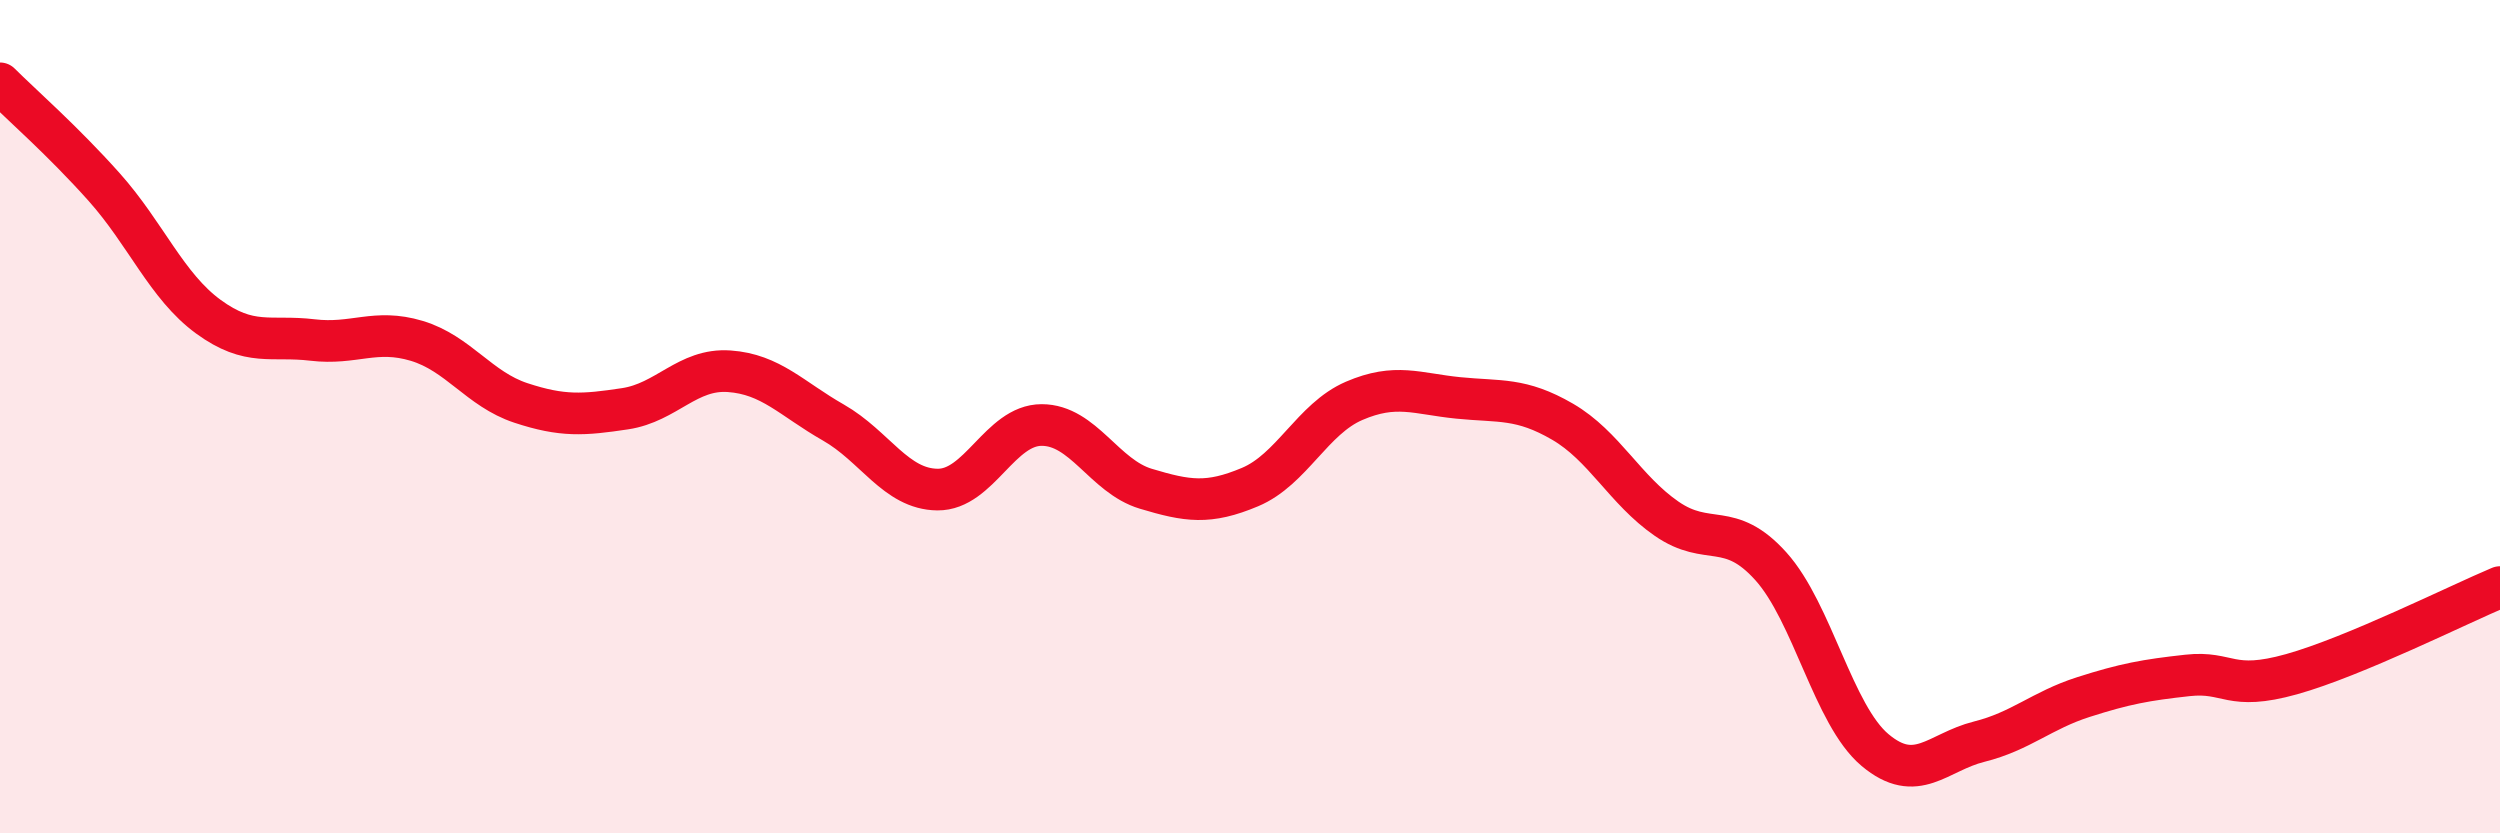
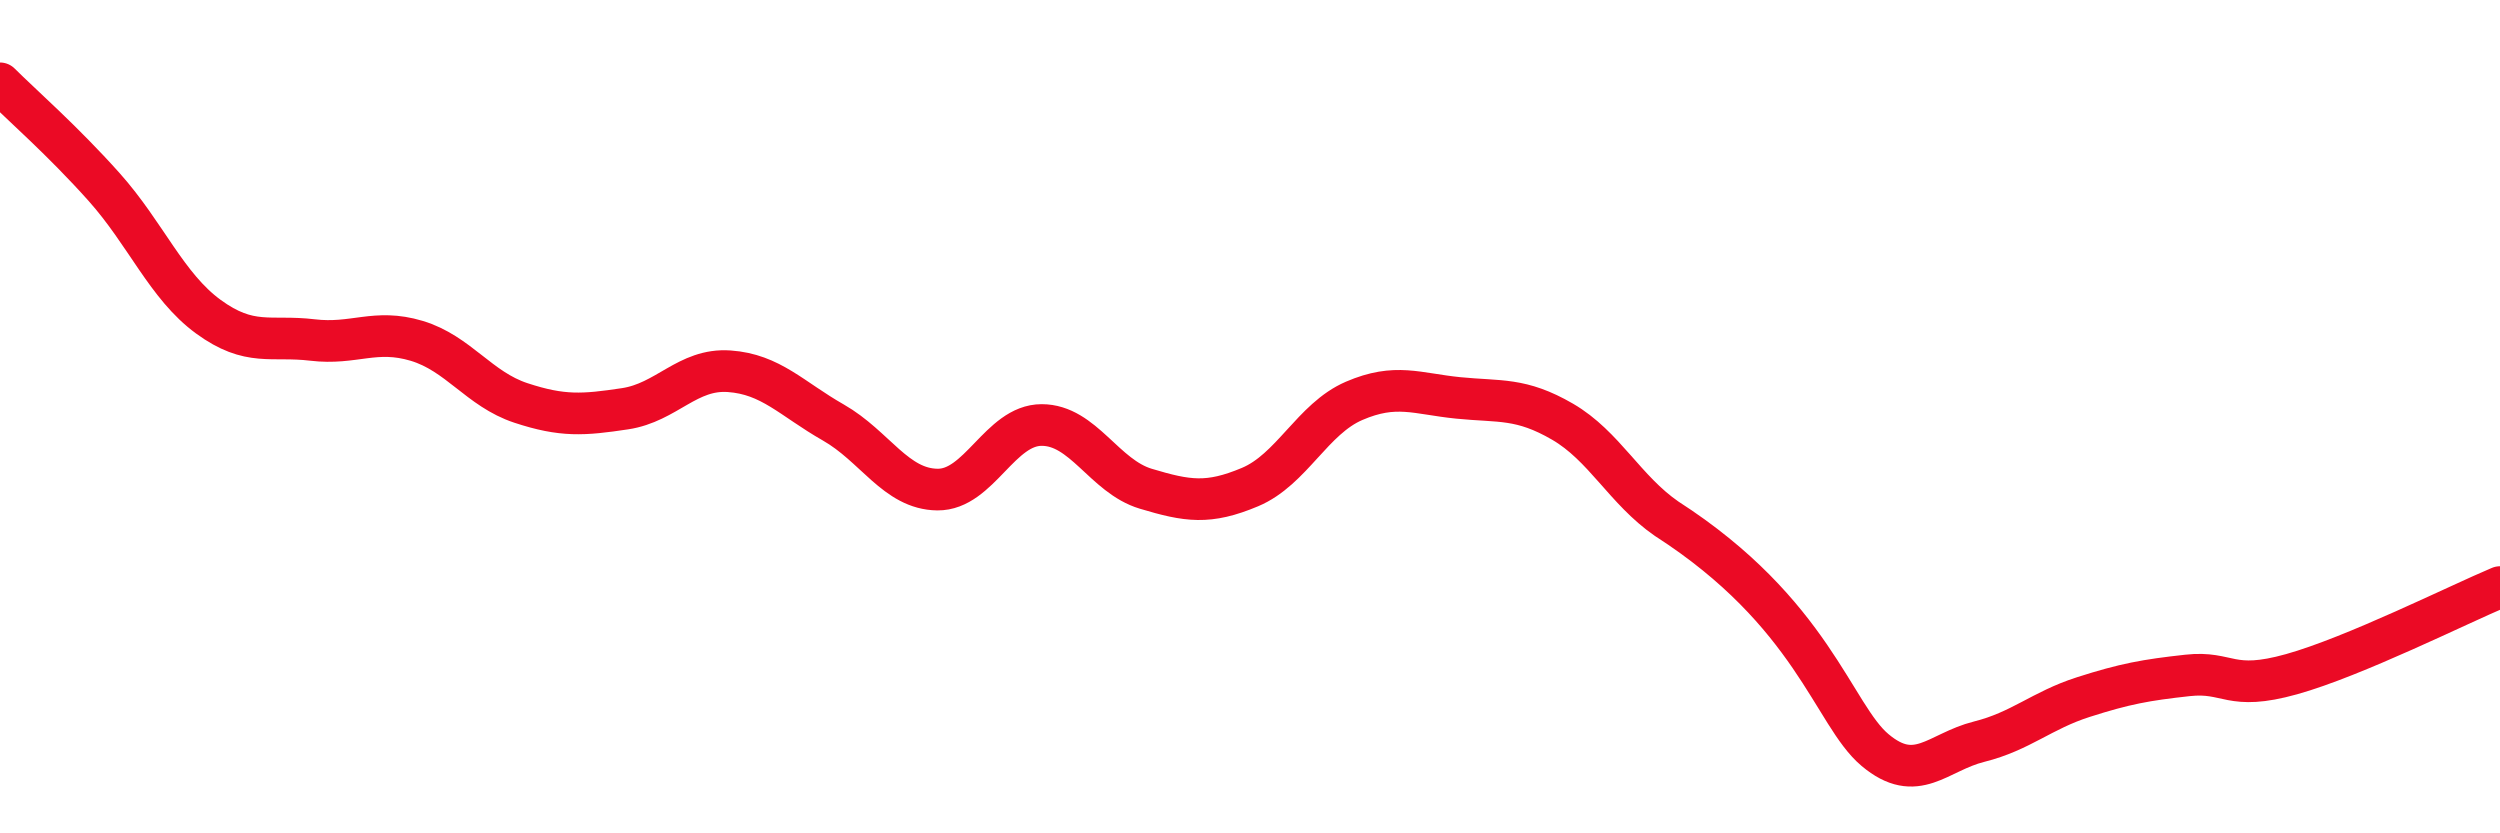
<svg xmlns="http://www.w3.org/2000/svg" width="60" height="20" viewBox="0 0 60 20">
-   <path d="M 0,2 C 0.5,2.5 1.5,3.37 2.5,4.49 C 3.5,5.61 4,6.87 5,7.6 C 6,8.33 6.5,8.04 7.5,8.16 C 8.5,8.28 9,7.88 10,8.18 C 11,8.48 11.5,9.34 12.5,9.67 C 13.5,10 14,9.96 15,9.81 C 16,9.66 16.5,8.84 17.5,8.91 C 18.5,8.98 19,9.57 20,10.14 C 21,10.71 21.5,11.74 22.5,11.75 C 23.5,11.76 24,10.2 25,10.2 C 26,10.2 26.5,11.43 27.5,11.73 C 28.5,12.03 29,12.11 30,11.69 C 31,11.27 31.5,10.05 32.5,9.62 C 33.5,9.19 34,9.45 35,9.55 C 36,9.65 36.5,9.54 37.5,10.12 C 38.5,10.7 39,11.76 40,12.45 C 41,13.14 41.5,12.48 42.5,13.59 C 43.5,14.7 44,17.16 45,18 C 46,18.84 46.5,18.05 47.5,17.8 C 48.5,17.55 49,17.05 50,16.73 C 51,16.41 51.5,16.32 52.5,16.21 C 53.5,16.1 53.5,16.6 55,16.18 C 56.5,15.76 59,14.51 60,14.09L60 20L0 20Z" fill="#EB0A25" opacity="0.1" stroke-linecap="round" stroke-linejoin="round" />
-   <path d="M 0,2 C 0.5,2.5 1.5,3.37 2.5,4.49 C 3.5,5.61 4,6.87 5,7.6 C 6,8.33 6.5,8.04 7.5,8.16 C 8.5,8.28 9,7.88 10,8.18 C 11,8.48 11.5,9.34 12.5,9.67 C 13.5,10 14,9.96 15,9.81 C 16,9.66 16.5,8.84 17.5,8.91 C 18.5,8.98 19,9.57 20,10.14 C 21,10.71 21.5,11.74 22.5,11.75 C 23.5,11.76 24,10.2 25,10.2 C 26,10.2 26.5,11.43 27.5,11.73 C 28.5,12.03 29,12.11 30,11.69 C 31,11.27 31.5,10.05 32.5,9.62 C 33.5,9.19 34,9.45 35,9.55 C 36,9.65 36.5,9.54 37.5,10.12 C 38.5,10.7 39,11.76 40,12.45 C 41,13.14 41.5,12.48 42.5,13.59 C 43.5,14.7 44,17.16 45,18 C 46,18.84 46.5,18.05 47.5,17.8 C 48.5,17.55 49,17.05 50,16.73 C 51,16.41 51.5,16.32 52.5,16.21 C 53.5,16.1 53.5,16.6 55,16.18 C 56.5,15.76 59,14.51 60,14.09" stroke="#EB0A25" stroke-width="1" fill="none" stroke-linecap="round" stroke-linejoin="round" />
+   <path d="M 0,2 C 0.5,2.5 1.5,3.37 2.5,4.49 C 3.5,5.61 4,6.87 5,7.6 C 6,8.33 6.5,8.04 7.5,8.16 C 8.5,8.28 9,7.88 10,8.18 C 11,8.48 11.5,9.34 12.5,9.67 C 13.5,10 14,9.96 15,9.81 C 16,9.66 16.5,8.84 17.5,8.91 C 18.5,8.98 19,9.57 20,10.14 C 21,10.71 21.5,11.74 22.5,11.75 C 23.5,11.76 24,10.2 25,10.2 C 26,10.2 26.5,11.43 27.5,11.73 C 28.5,12.03 29,12.11 30,11.69 C 31,11.27 31.5,10.05 32.5,9.62 C 33.5,9.19 34,9.45 35,9.55 C 36,9.65 36.5,9.54 37.5,10.12 C 38.5,10.7 39,11.76 40,12.45 C 43.5,14.7 44,17.16 45,18 C 46,18.84 46.5,18.05 47.5,17.8 C 48.5,17.55 49,17.05 50,16.73 C 51,16.41 51.5,16.32 52.5,16.21 C 53.5,16.1 53.5,16.6 55,16.18 C 56.5,15.76 59,14.51 60,14.09" stroke="#EB0A25" stroke-width="1" fill="none" stroke-linecap="round" stroke-linejoin="round" />
</svg>